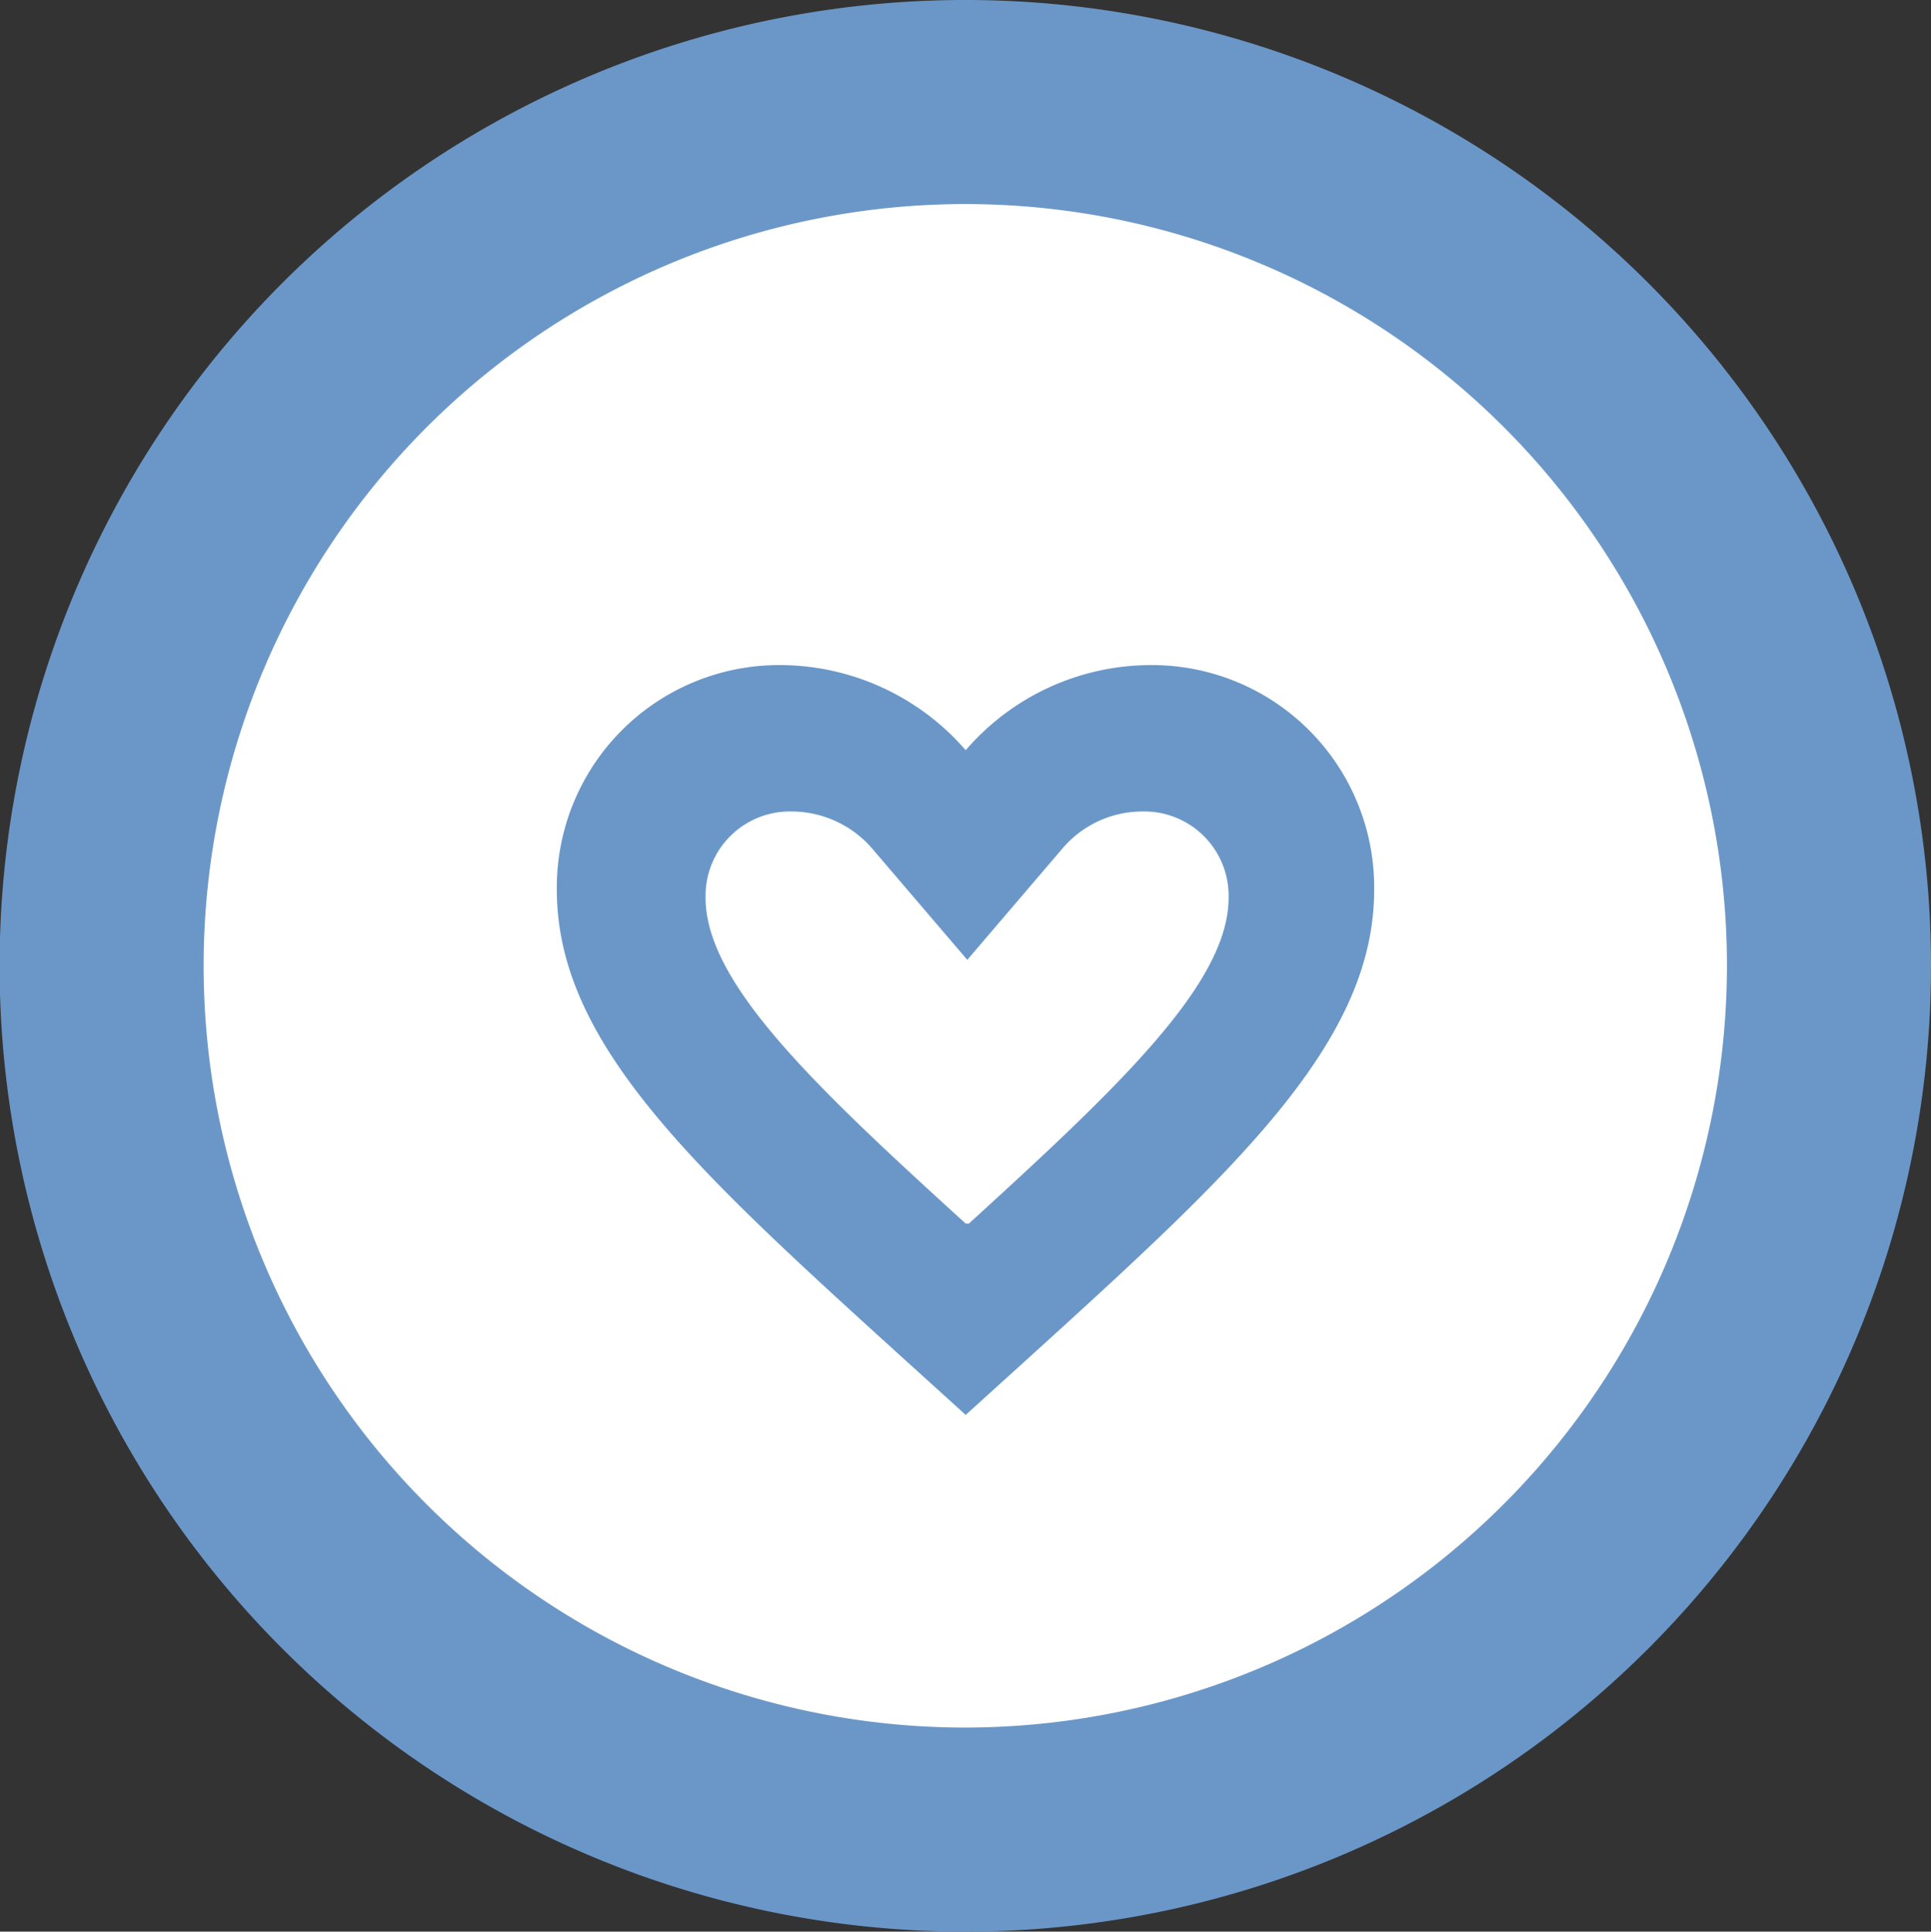
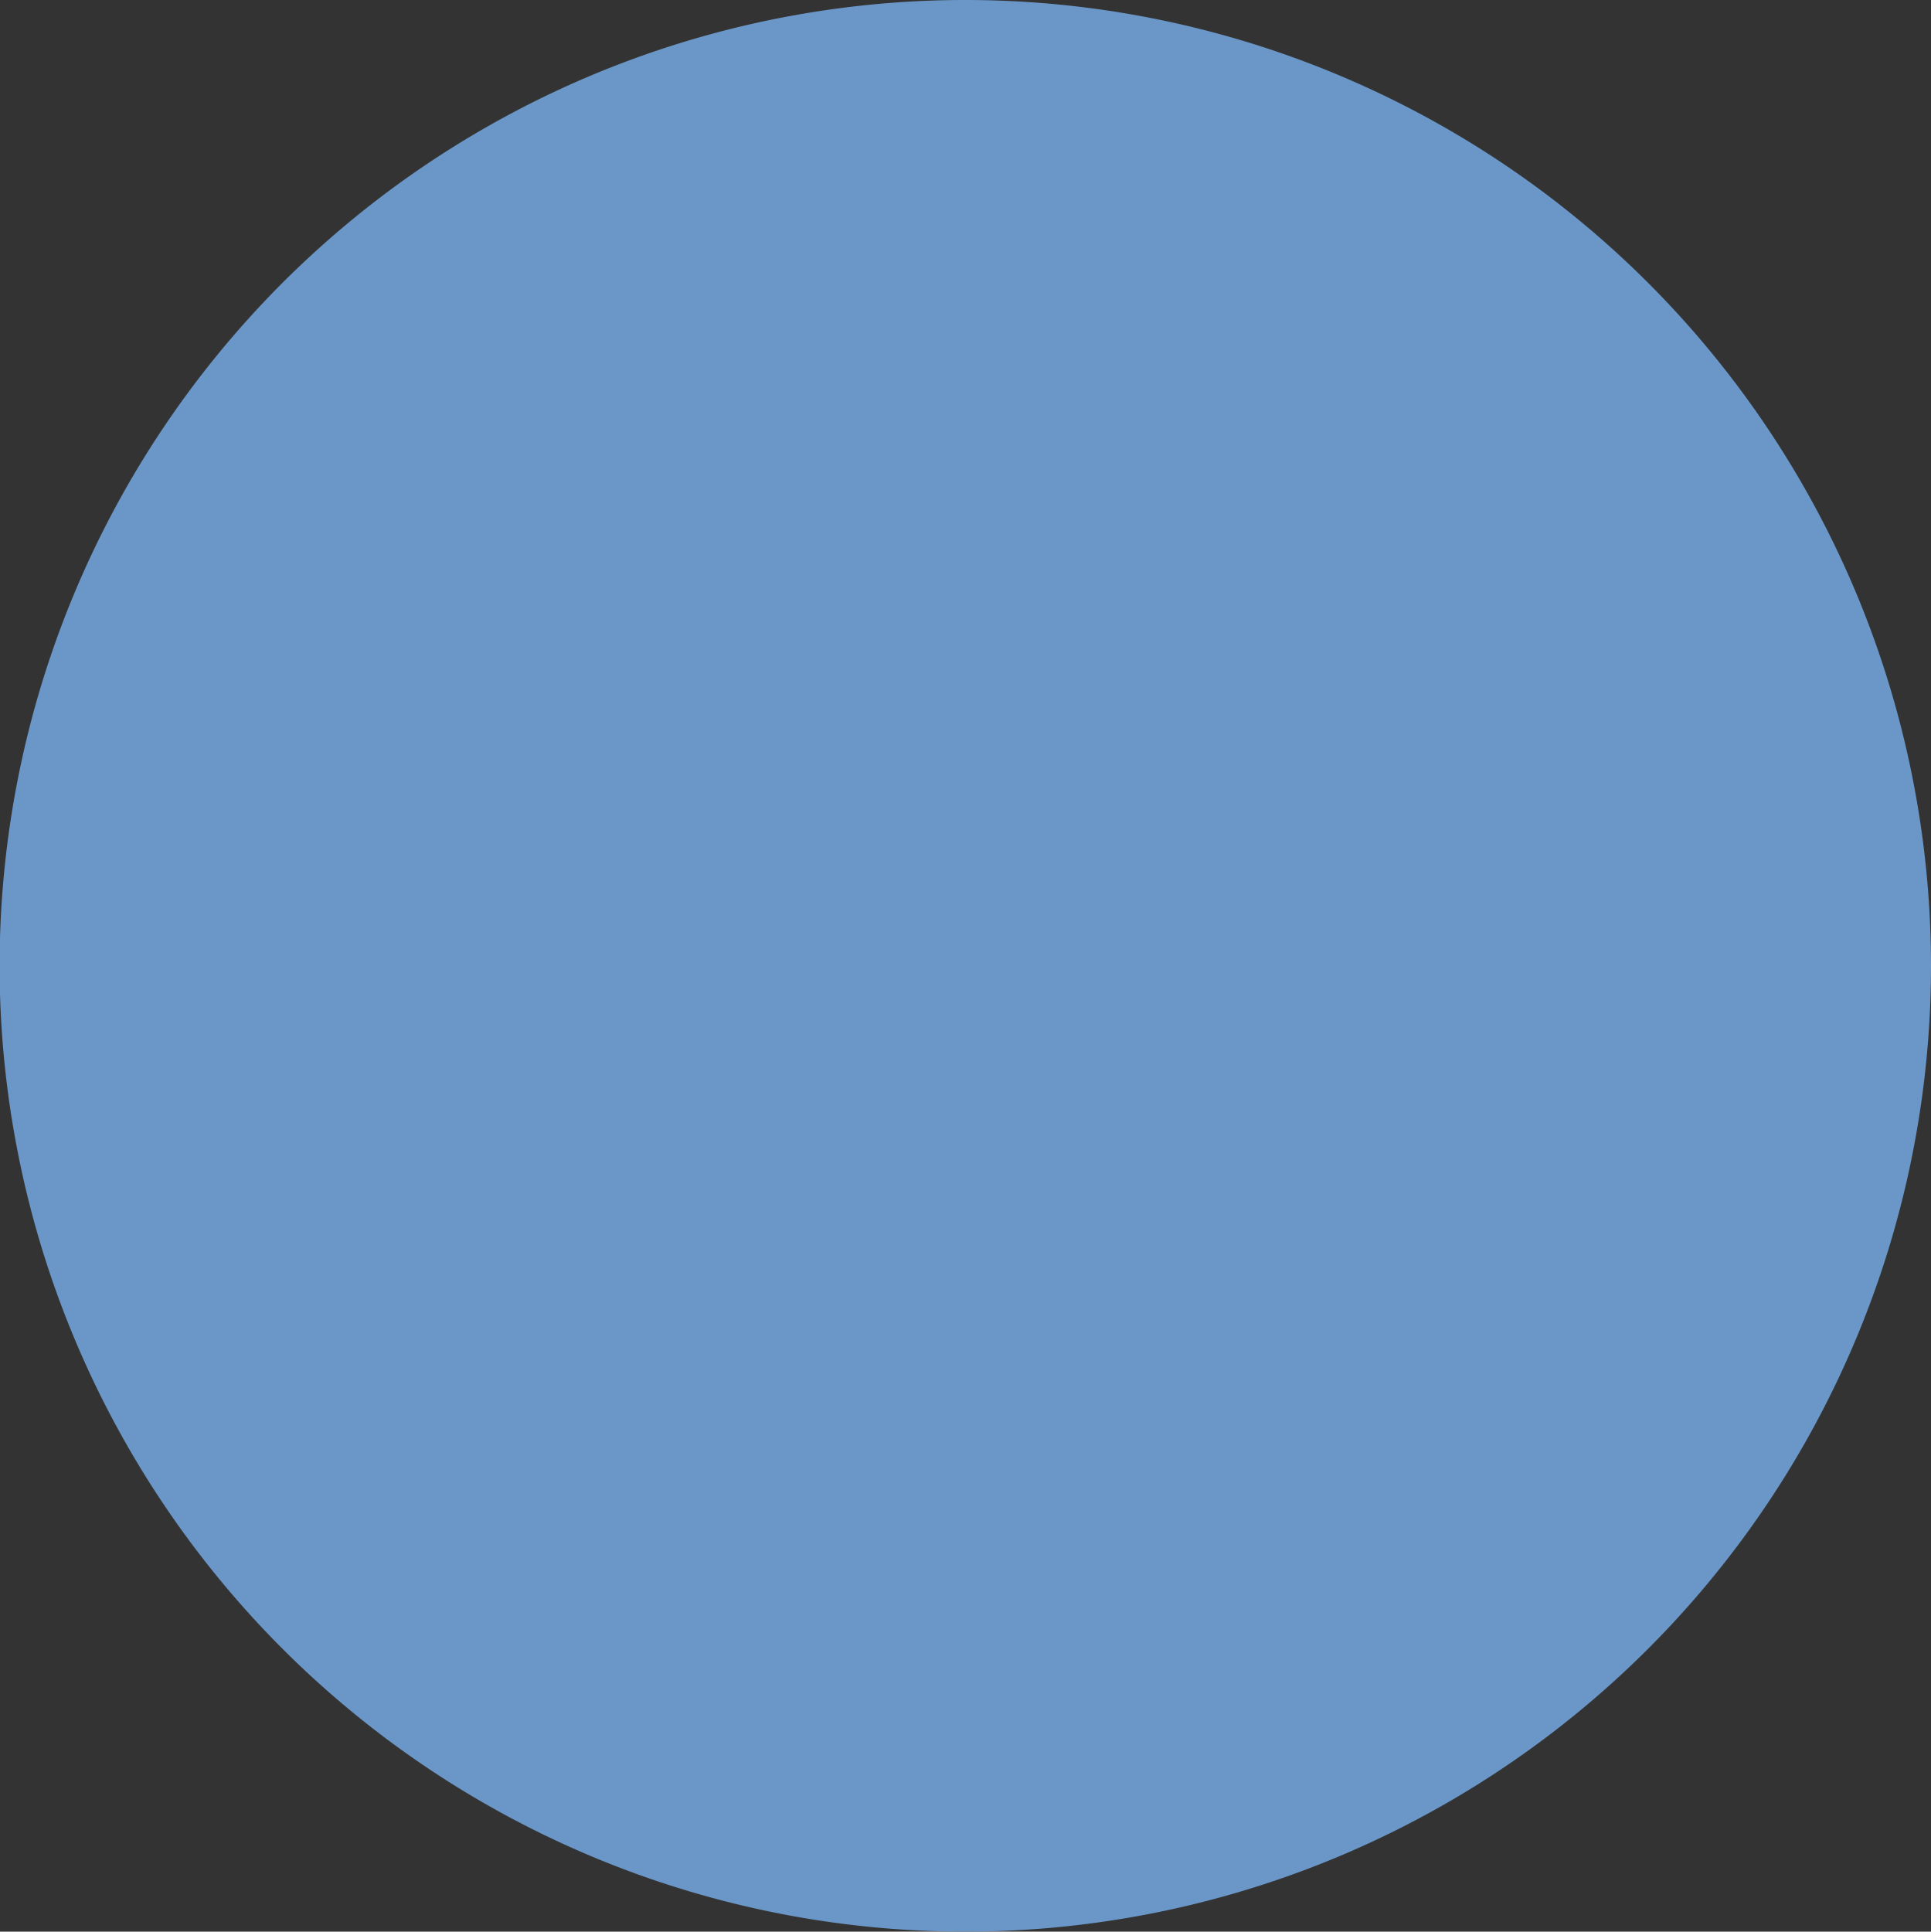
<svg xmlns="http://www.w3.org/2000/svg" viewBox="0 0 48.55 48.56">
  <rect x="0" y="0" width="48.55" height="48.56" fill="#333333" stroke="none" />
  <defs>
    <style>.cls-1{fill:#6a97c8;}.cls-2{fill:#fff;}</style>
  </defs>
  <title>Asset 5</title>
  <g id="Layer_2" data-name="Layer 2">
    <g id="图层_1" data-name="图层 1">
      <g id="_Group_" data-name="&lt;Group&gt;">
-         <path id="_Path_" data-name="&lt;Path&gt;" class="cls-1" d="M24.28,0A24.28,24.28,0,1,0,48.55,24.28,24.28,24.28,0,0,0,24.28,0Z" />
-         <path id="_Path_2" data-name="&lt;Path&gt;" class="cls-2" d="M24.28,43.43A19.15,19.15,0,1,1,43.42,24.28,19.17,19.17,0,0,1,24.28,43.43Z" />
-         <path id="_Path_3" data-name="&lt;Path&gt;" class="cls-1" d="M28.9,16.72a6.15,6.15,0,0,0-4.62,2.14,6.19,6.19,0,0,0-4.63-2.14A5.59,5.59,0,0,0,14,22.37c0,3.88,3.5,7.05,8.79,11.85l1.49,1.35,1.49-1.35c5.29-4.8,8.78-8,8.78-11.85a5.59,5.59,0,0,0-5.65-5.65Z" />
-         <path id="_Path_4" data-name="&lt;Path&gt;" class="cls-2" d="M24.28,30.76c-3.84-3.49-6.54-6.06-6.54-8.19a2.12,2.12,0,0,1,2.17-2.17,2.69,2.69,0,0,1,2,.91l2.41,2.82,2.41-2.82a2.64,2.64,0,0,1,2-.91,2.12,2.12,0,0,1,2.16,2.17c0,2.13-2.7,4.7-6.53,8.19Z" />
+         <path id="_Path_" data-name="&lt;Path&gt;" class="cls-1" d="M24.28,0A24.28,24.28,0,1,0,48.55,24.28,24.28,24.28,0,0,0,24.28,0" />
      </g>
    </g>
  </g>
</svg>